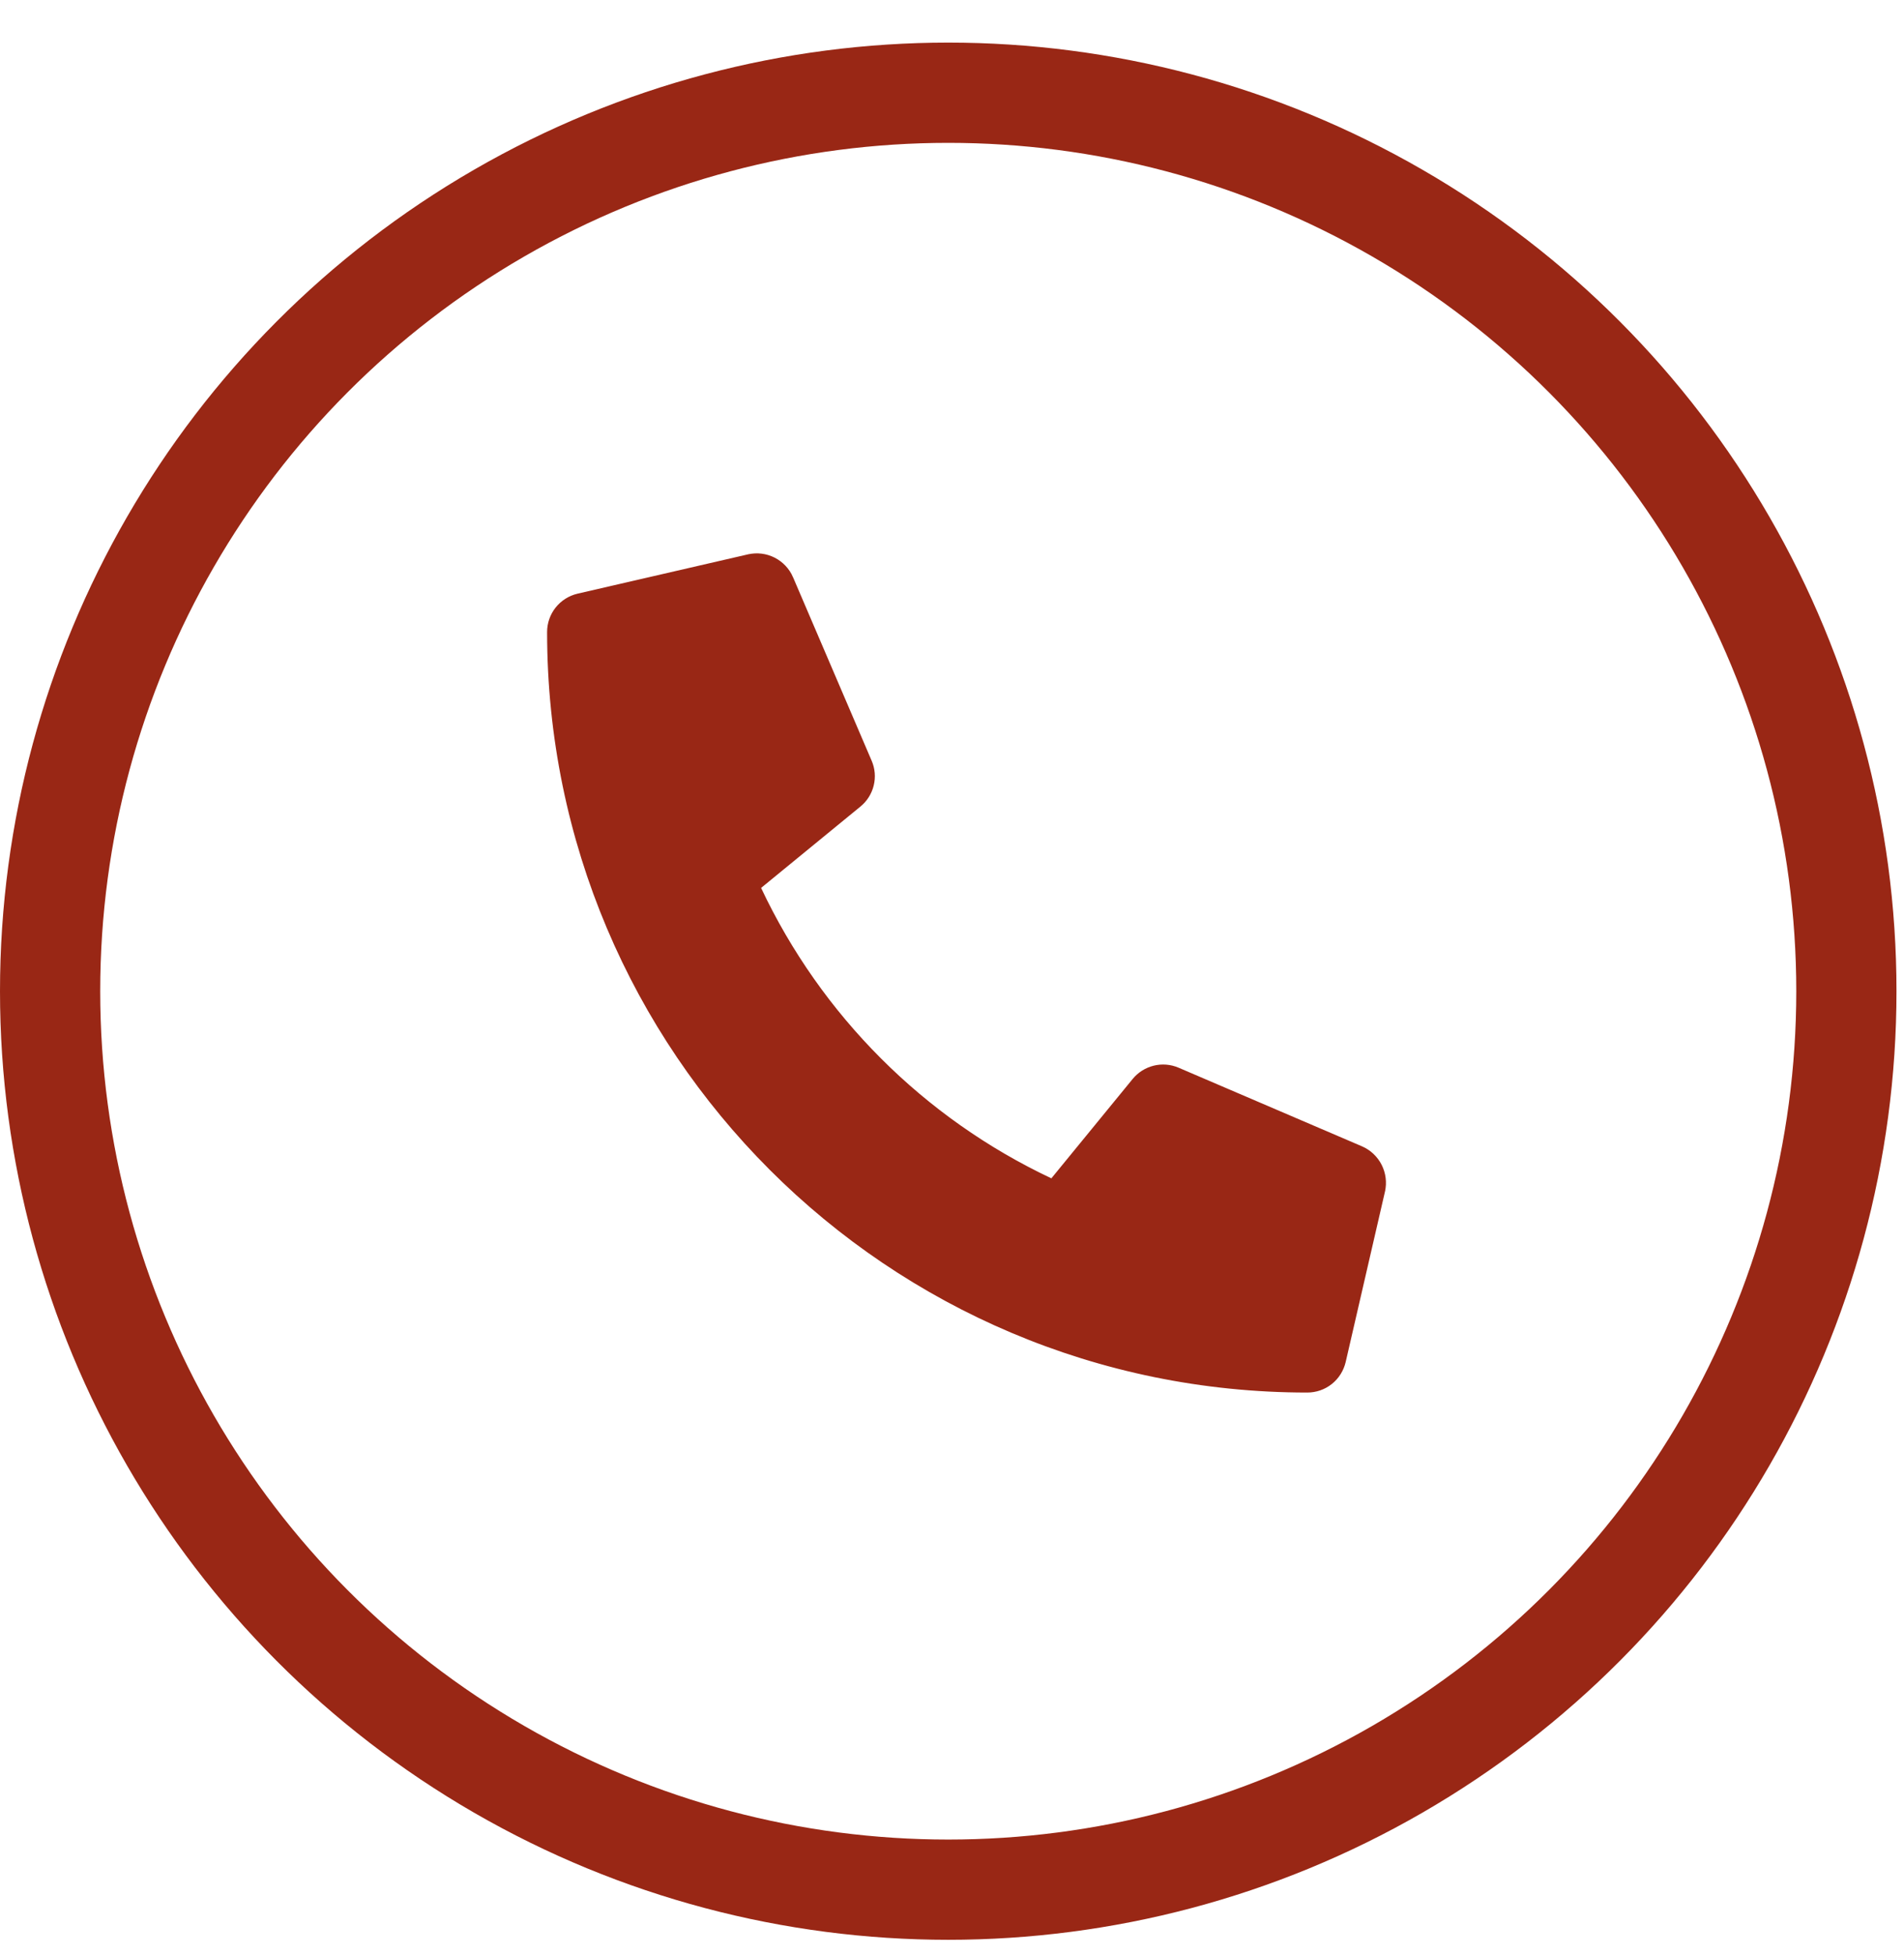
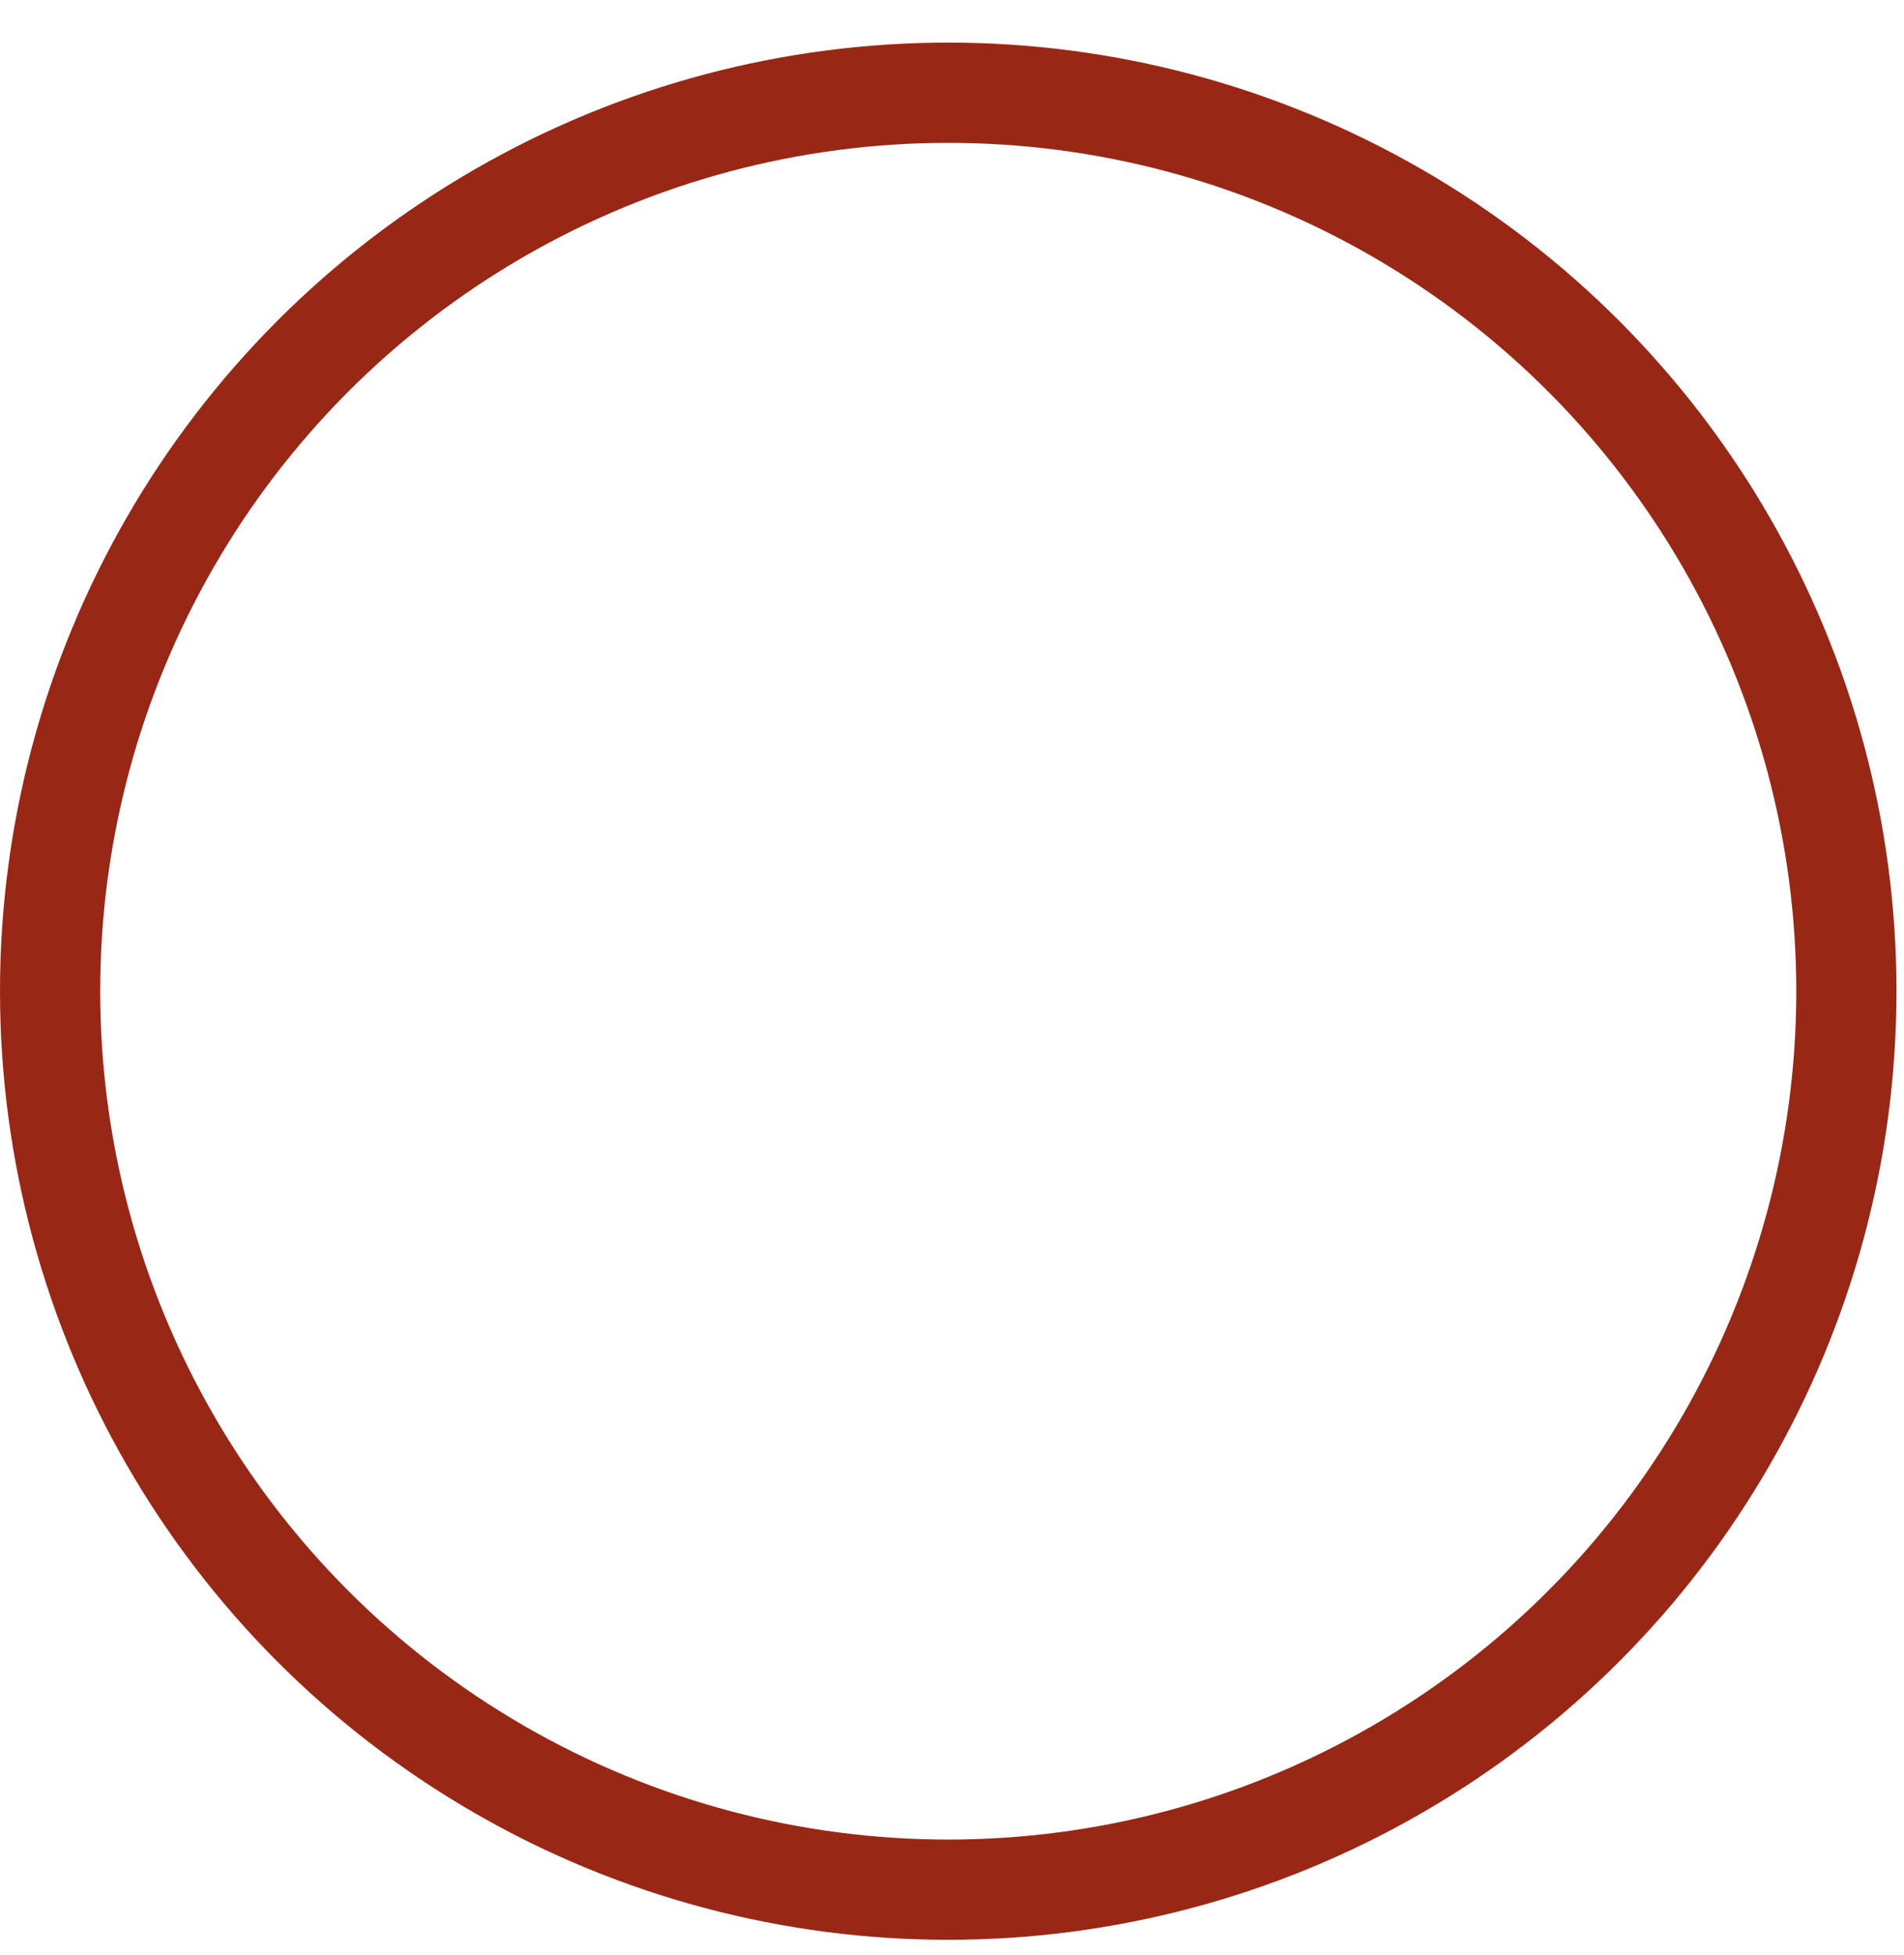
<svg xmlns="http://www.w3.org/2000/svg" width="38" height="39" viewBox="0 0 38 39" fill="none">
-   <path d="M22.785 21.673L22.785 21.673C22.861 21.58 22.965 21.515 23.081 21.486C23.197 21.457 23.32 21.467 23.43 21.514L27.091 23.083C27.091 23.083 27.091 23.083 27.091 23.083C27.211 23.135 27.309 23.228 27.368 23.344C27.427 23.461 27.444 23.594 27.415 23.721C27.415 23.722 27.415 23.722 27.415 23.722L26.631 27.121C26.602 27.243 26.534 27.352 26.436 27.43C26.338 27.508 26.217 27.55 26.091 27.55H26.091C17.845 27.55 11.151 20.868 11.151 12.609L11.151 12.609C11.151 12.484 11.193 12.363 11.271 12.265C11.349 12.167 11.457 12.099 11.579 12.07C11.579 12.07 11.579 12.07 11.579 12.07L14.979 11.286C14.979 11.286 14.979 11.286 14.98 11.286C15.106 11.257 15.239 11.273 15.355 11.332C15.47 11.39 15.562 11.488 15.614 11.606C15.614 11.607 15.614 11.607 15.614 11.607L17.183 15.268C17.183 15.268 17.183 15.268 17.183 15.268C17.231 15.378 17.241 15.5 17.212 15.617C17.183 15.733 17.118 15.837 17.025 15.912L17.024 15.913L15.043 17.535L14.902 17.649L14.98 17.813C16.203 20.407 18.29 22.495 20.884 23.718L21.048 23.795L21.163 23.655L22.785 21.673Z" fill="#992715" stroke="#992715" stroke-width="0.464" />
  <circle cx="18.925" cy="19.775" r="17.925" stroke="#992715" stroke-width="2" />
</svg>